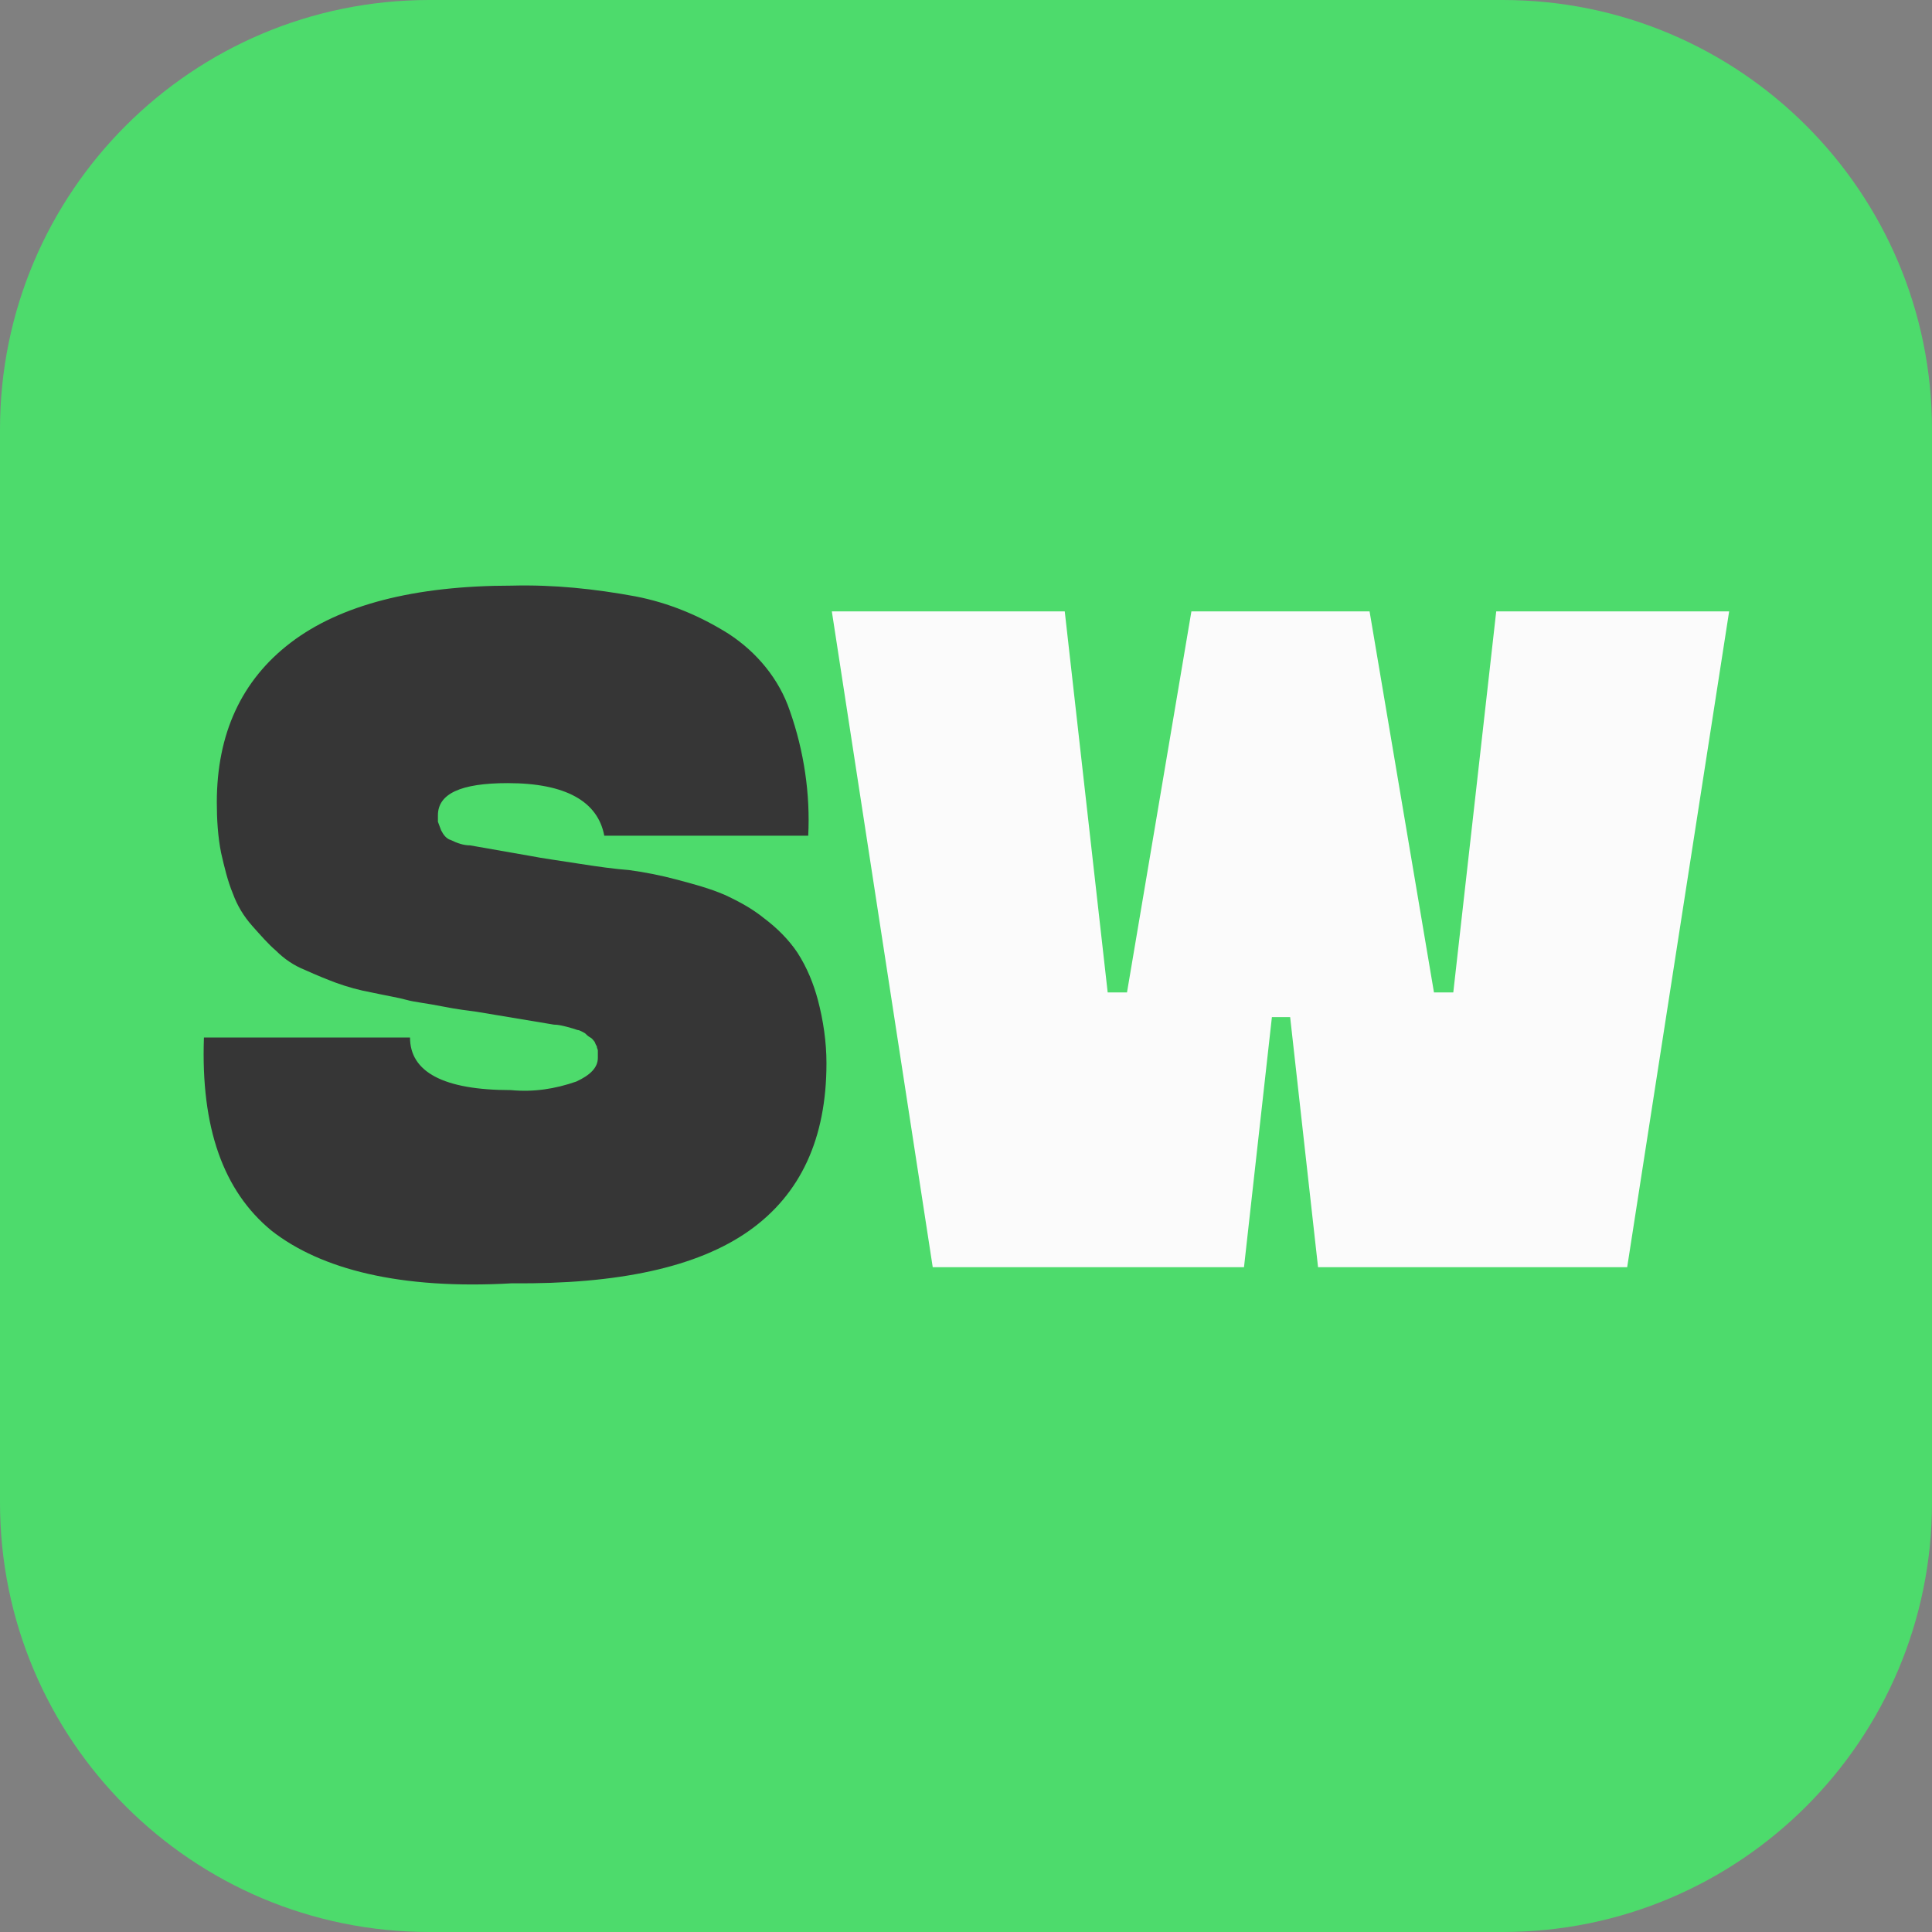
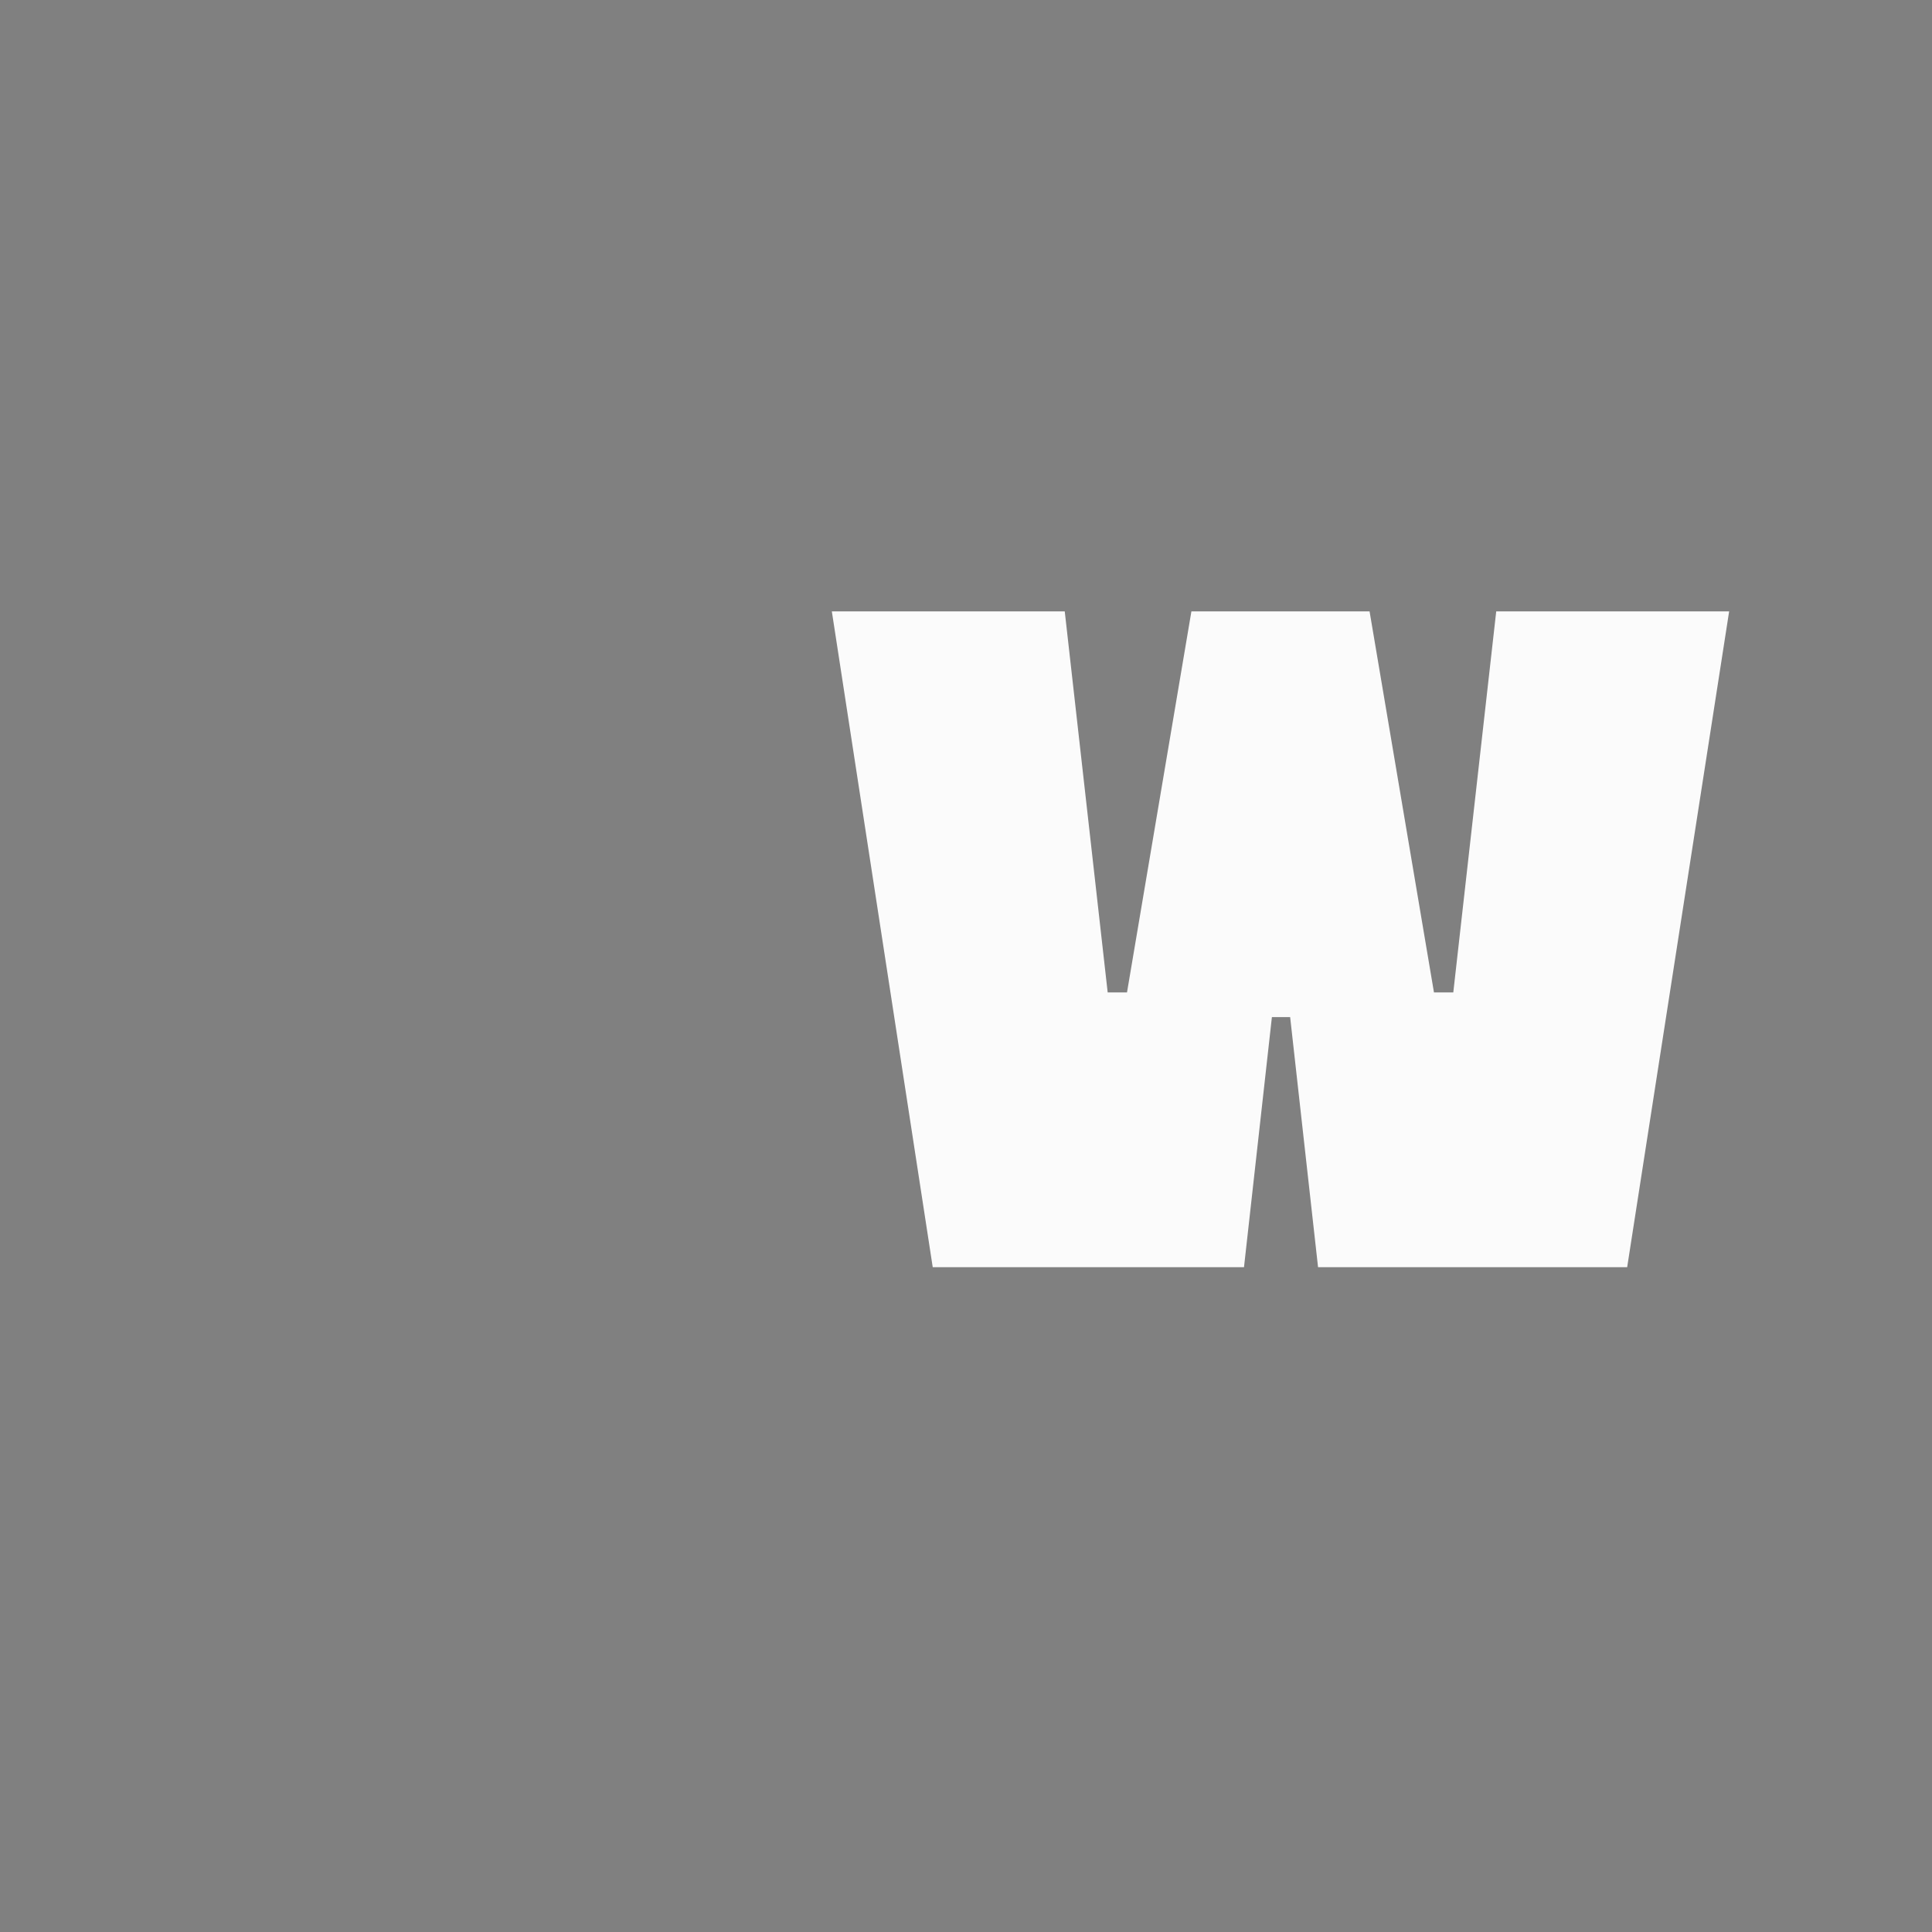
<svg xmlns="http://www.w3.org/2000/svg" xmlns:xlink="http://www.w3.org/1999/xlink" viewBox="0 0 180 180">
  <rect x="0" y="0" width="180" height="180" fill="#808080" stroke="none" />
  <defs>
    <path id="a" d="M0 0h180v180H0z" />
  </defs>
  <clipPath id="b">
    <use xlink:href="#a" overflow="visible" />
  </clipPath>
  <g clip-path="url(#b)">
-     <path d="M40 0h100c22.1 0 40 17.9 40 40v100c0 22.1-17.9 40-40 40H40c-22.1 0-40-17.9-40-40V40C0 17.9 17.9 0 40 0z" fill="#4ddb6c" />
-     <path d="M25.3 114.662c-4.5-3.7-6.6-9.6-6.3-18h19.2c0 3.2 3.1 4.9 9.4 4.9 2.1.2 4.1-.1 6.1-.8 1.3-.6 2-1.3 2-2.2v-.4-.3c0-.1-.1-.2-.1-.4-.1-.1-.1-.2-.2-.4-.1-.1-.2-.3-.4-.4-.2-.1-.4-.3-.5-.4-.2-.1-.5-.3-.7-.3-.3-.1-.6-.2-1-.3-.4-.1-.8-.2-1.2-.2l-7.2-1.2c-.7-.1-1.7-.2-3.2-.5s-2.6-.4-3.3-.6-1.9-.4-3.3-.7c-1.1-.2-2.2-.5-3.3-.9-.8-.3-1.8-.7-2.9-1.2-1-.4-1.9-1-2.7-1.8-.7-.6-1.4-1.4-2.2-2.3-.8-.9-1.4-1.9-1.8-3-.5-1.2-.8-2.5-1.1-3.8-.3-1.5-.4-3.1-.4-4.7 0-6.4 2.3-11.4 6.9-14.9s11.5-5.3 20.6-5.3c3.9-.1 7.7.3 11.5 1 3.1.6 6 1.8 8.7 3.5 2.6 1.7 4.7 4.2 5.7 7.2 1.3 3.7 1.9 7.7 1.7 11.6h-19c-.6-3.2-3.6-4.9-9-4.9-4.4 0-6.5 1-6.5 3v.6c.1.3.2.5.3.8.2.4.5.8.9.9.6.3 1.2.5 1.8.5l5.7 1c1 .2 2.5.4 4.4.7s3.4.5 4.7.6c1.5.2 3 .5 4.5.9s3 .8 4.4 1.4c1.3.6 2.6 1.3 3.7 2.2 1.2.9 2.3 2 3.1 3.2.9 1.4 1.5 2.9 1.9 4.4.5 1.9.8 3.9.8 5.9 0 7-2.4 12.2-7.2 15.6s-12.2 5-22.1 4.9c-10.4.6-17.8-1.3-22.4-4.9z" fill="#363636" />
    <path d="M77.5 56.962h21.7l4 35.5h1.8l6-35.5h16.6l6 35.5h1.8l4-35.5h21.7l-9.5 61.1h-28.8l-2.6-23.3h-1.7l-2.6 23.3h-29l-9.4-61.1z" fill="#fbfbfb" />
  </g>
</svg>